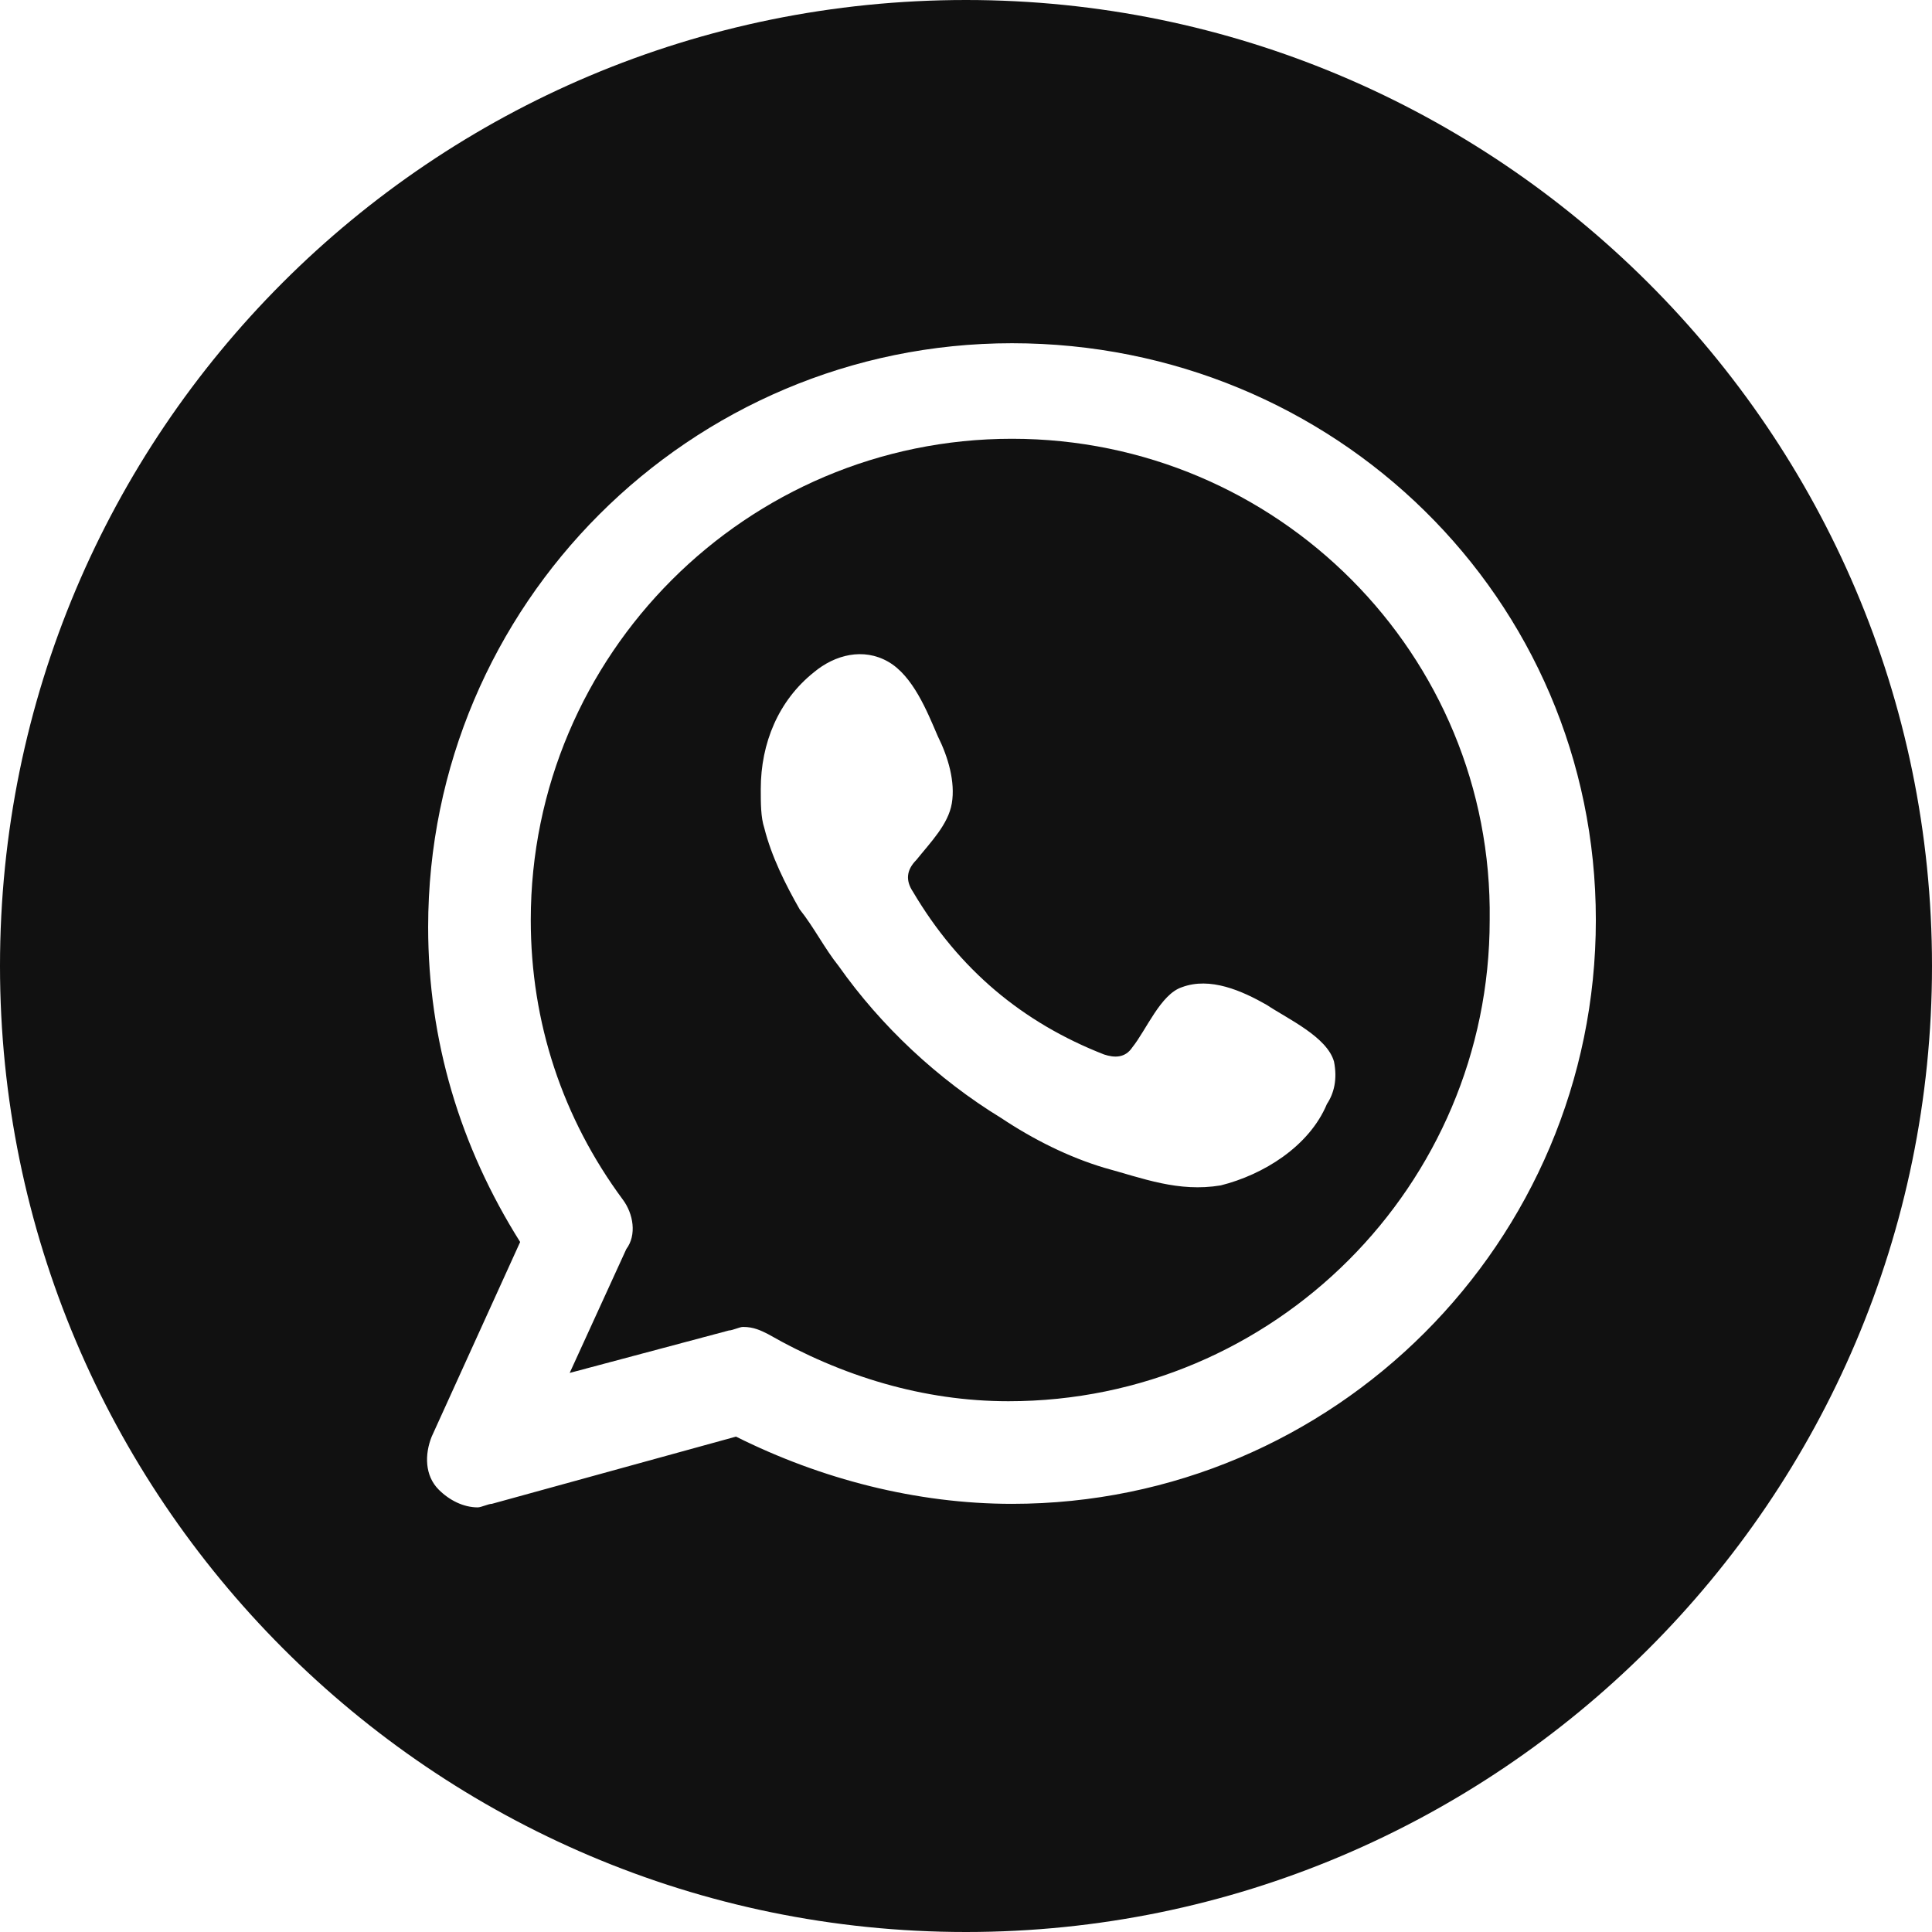
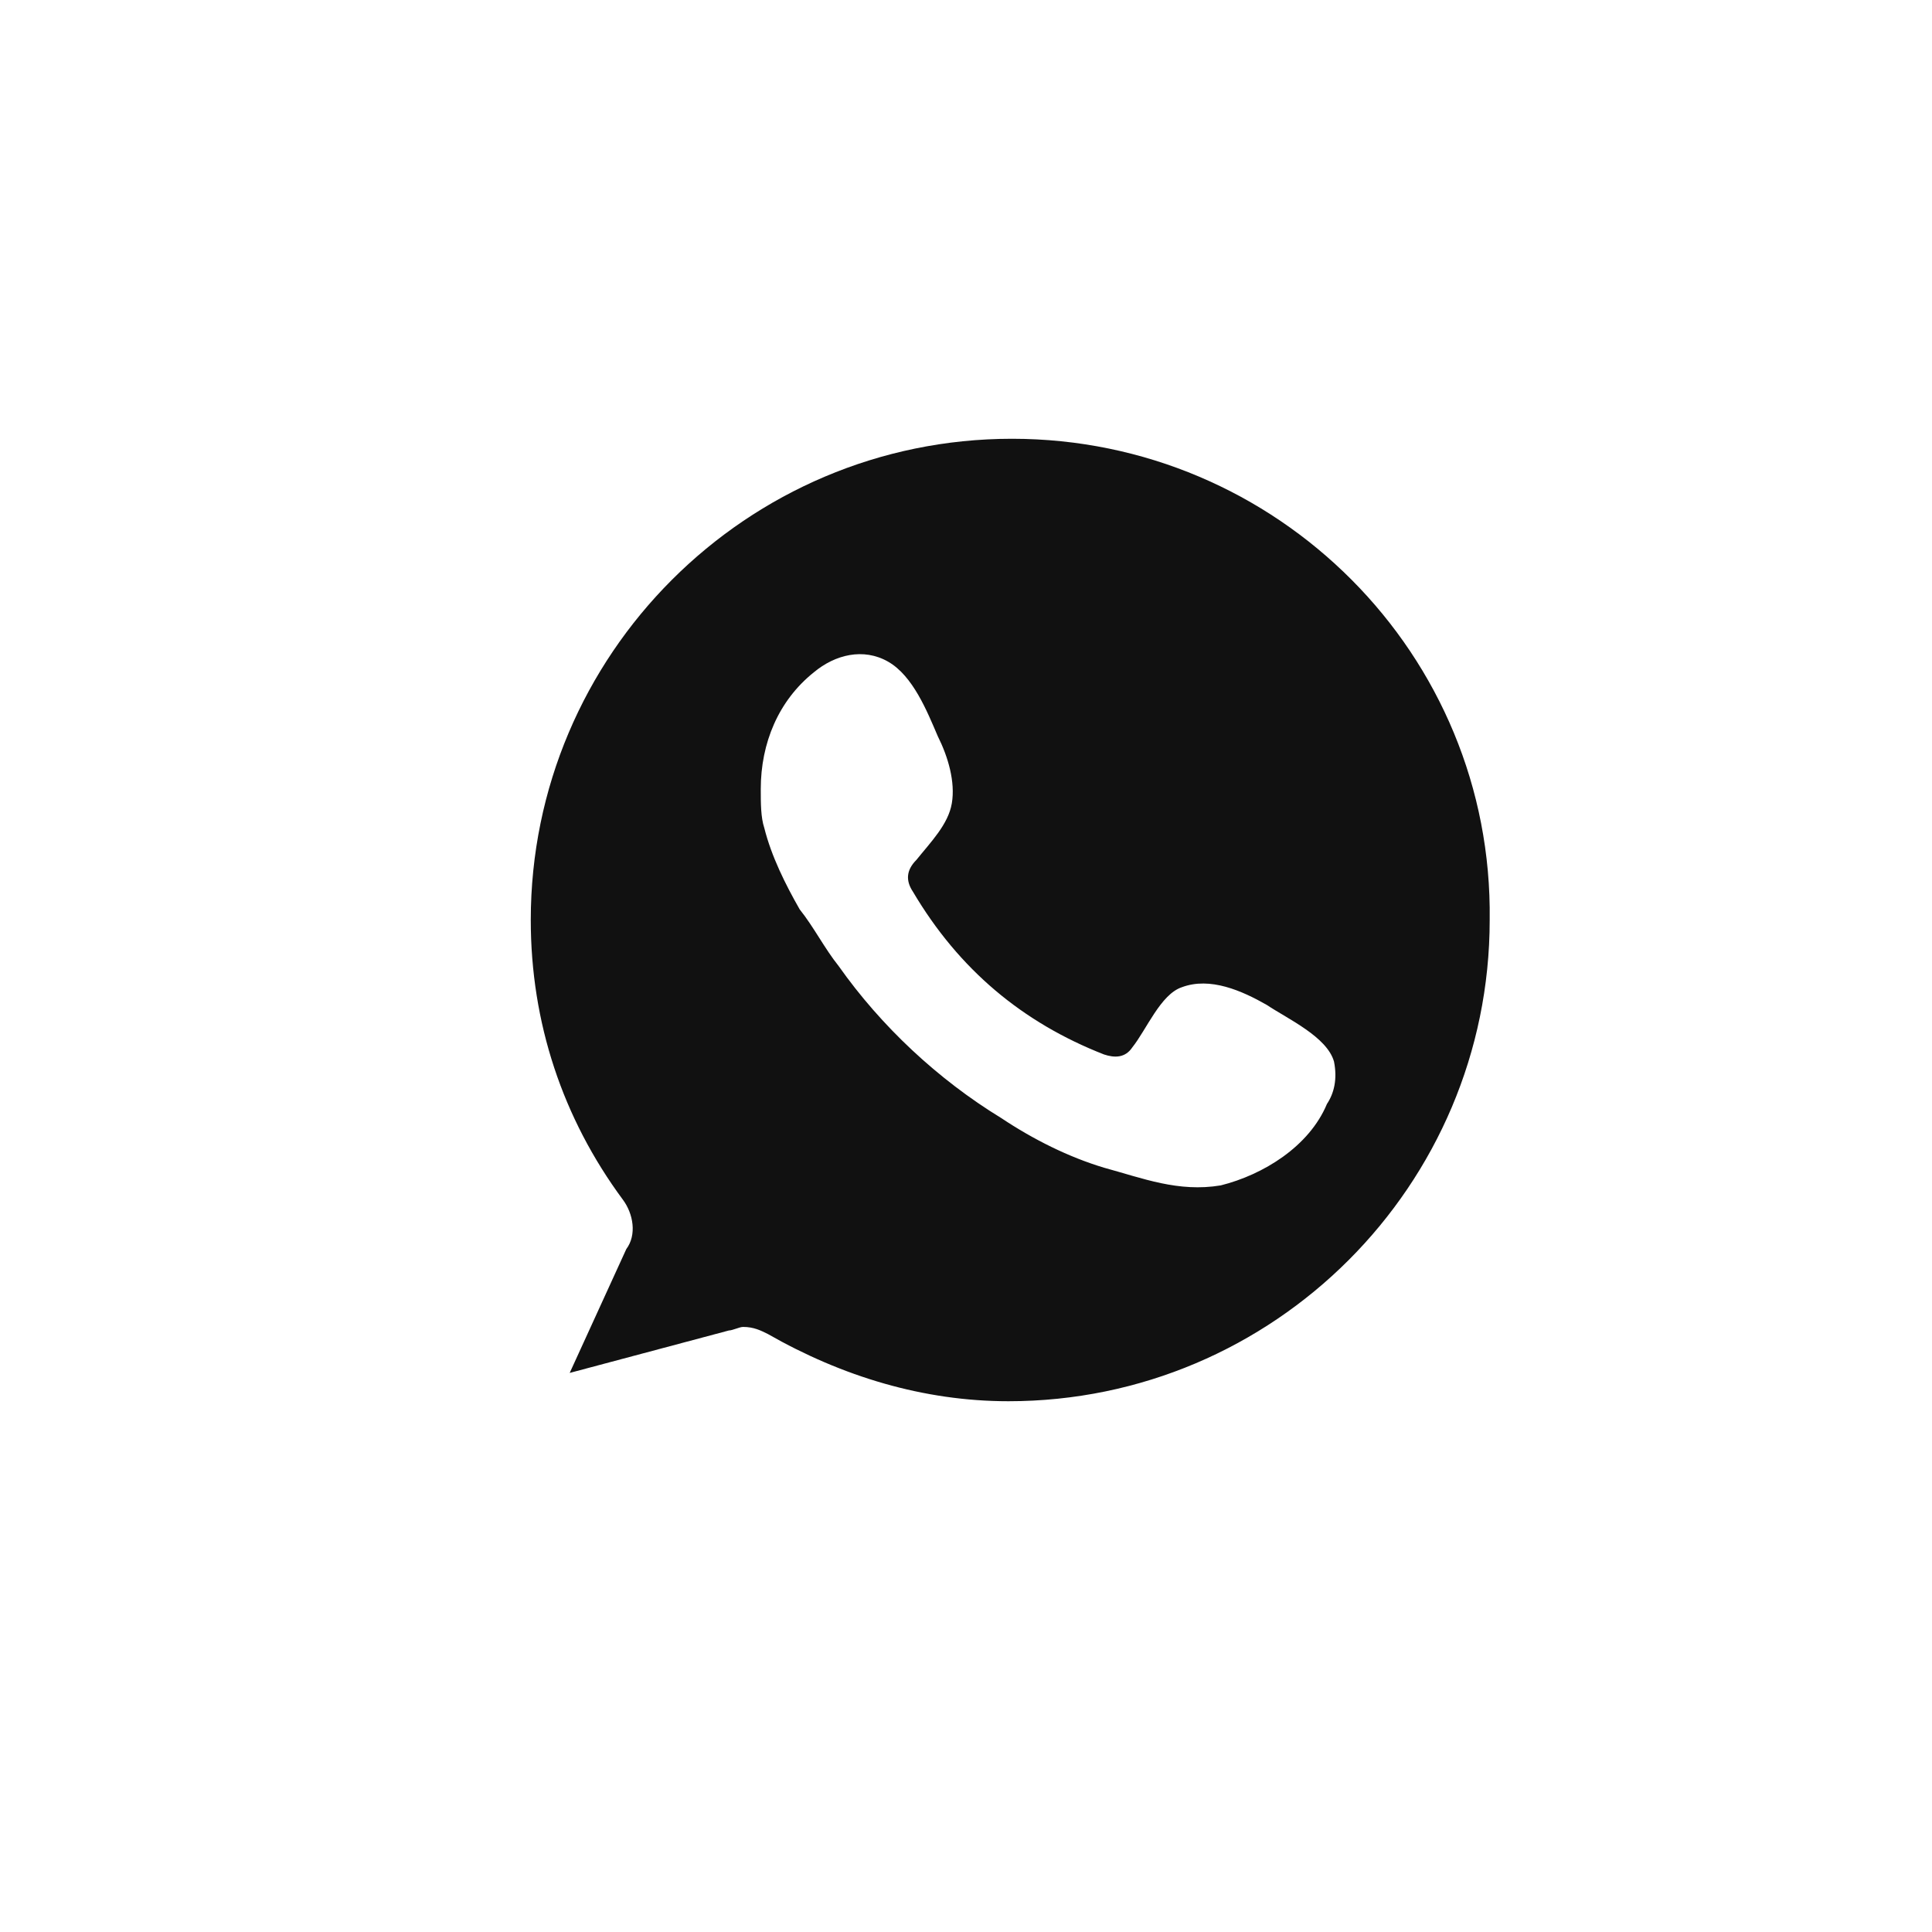
<svg xmlns="http://www.w3.org/2000/svg" version="1.1" id="Layer_1" x="0px" y="0px" viewBox="0 0 54.6 54.6" style="enable-background:new 0 0 54.6 54.6;" xml:space="preserve">
  <style type="text/css">
	.st0{fill:#111111;}
</style>
  <path id="XMLID_3697_" class="st0" d="M37.5,31.2c-0.5,1.2-1.8,2-3,2.3c-1.2,0.2-2.2-0.2-3.3-0.5c-1-0.3-2-0.8-2.9-1.4  c-1.8-1.1-3.4-2.6-4.6-4.3c-0.4-0.5-0.7-1.1-1.1-1.6c-0.4-0.7-0.8-1.5-1-2.3c-0.1-0.3-0.1-0.7-0.1-1.1c0-1.3,0.5-2.5,1.5-3.3  c0.6-0.5,1.4-0.7,2.1-0.3c0.7,0.4,1.1,1.4,1.4,2.1c0.3,0.6,0.5,1.3,0.4,1.9c-0.1,0.6-0.6,1.1-1,1.6c-0.3,0.3-0.3,0.6-0.1,0.9  c1.3,2.2,3.1,3.7,5.4,4.6c0.3,0.1,0.6,0.1,0.8-0.2c0.4-0.5,0.8-1.5,1.4-1.7c0.8-0.3,1.7,0.1,2.4,0.5c0.6,0.4,1.7,0.9,1.9,1.6  C37.8,30.5,37.7,30.9,37.5,31.2 M28.6,12.4C21.1,12.4,15,18.5,15,26c0,2.9,0.9,5.6,2.6,7.9c0.3,0.4,0.4,1,0.1,1.4l-1.6,3.5l4.5-1.2  c0.1,0,0.3-0.1,0.4-0.1c0.3,0,0.5,0.1,0.7,0.2c2.1,1.2,4.4,1.9,6.8,1.9c7.5,0,13.6-6.1,13.6-13.6C42.2,18.5,36.1,12.4,28.6,12.4" />
-   <path id="XMLID_3692_" class="st0" d="M28.6,42.5c-2.7,0-5.4-0.7-7.8-1.9l-6.9,1.9c-0.1,0-0.3,0.1-0.4,0.1c-0.4,0-0.8-0.2-1.1-0.5  c-0.4-0.4-0.4-1-0.2-1.5l2.5-5.5c-1.7-2.7-2.6-5.7-2.6-8.9c0-9.1,7.4-16.5,16.5-16.5S45.1,16.9,45.1,26S37.7,42.5,28.6,42.5 M27.3,0  C12.2,0,0,12.2,0,27.3c0,15,12.2,27.3,27.3,27.3c15,0,27.3-12.2,27.3-27.3C54.6,12.2,42.3,0,27.3,0" />
</svg>